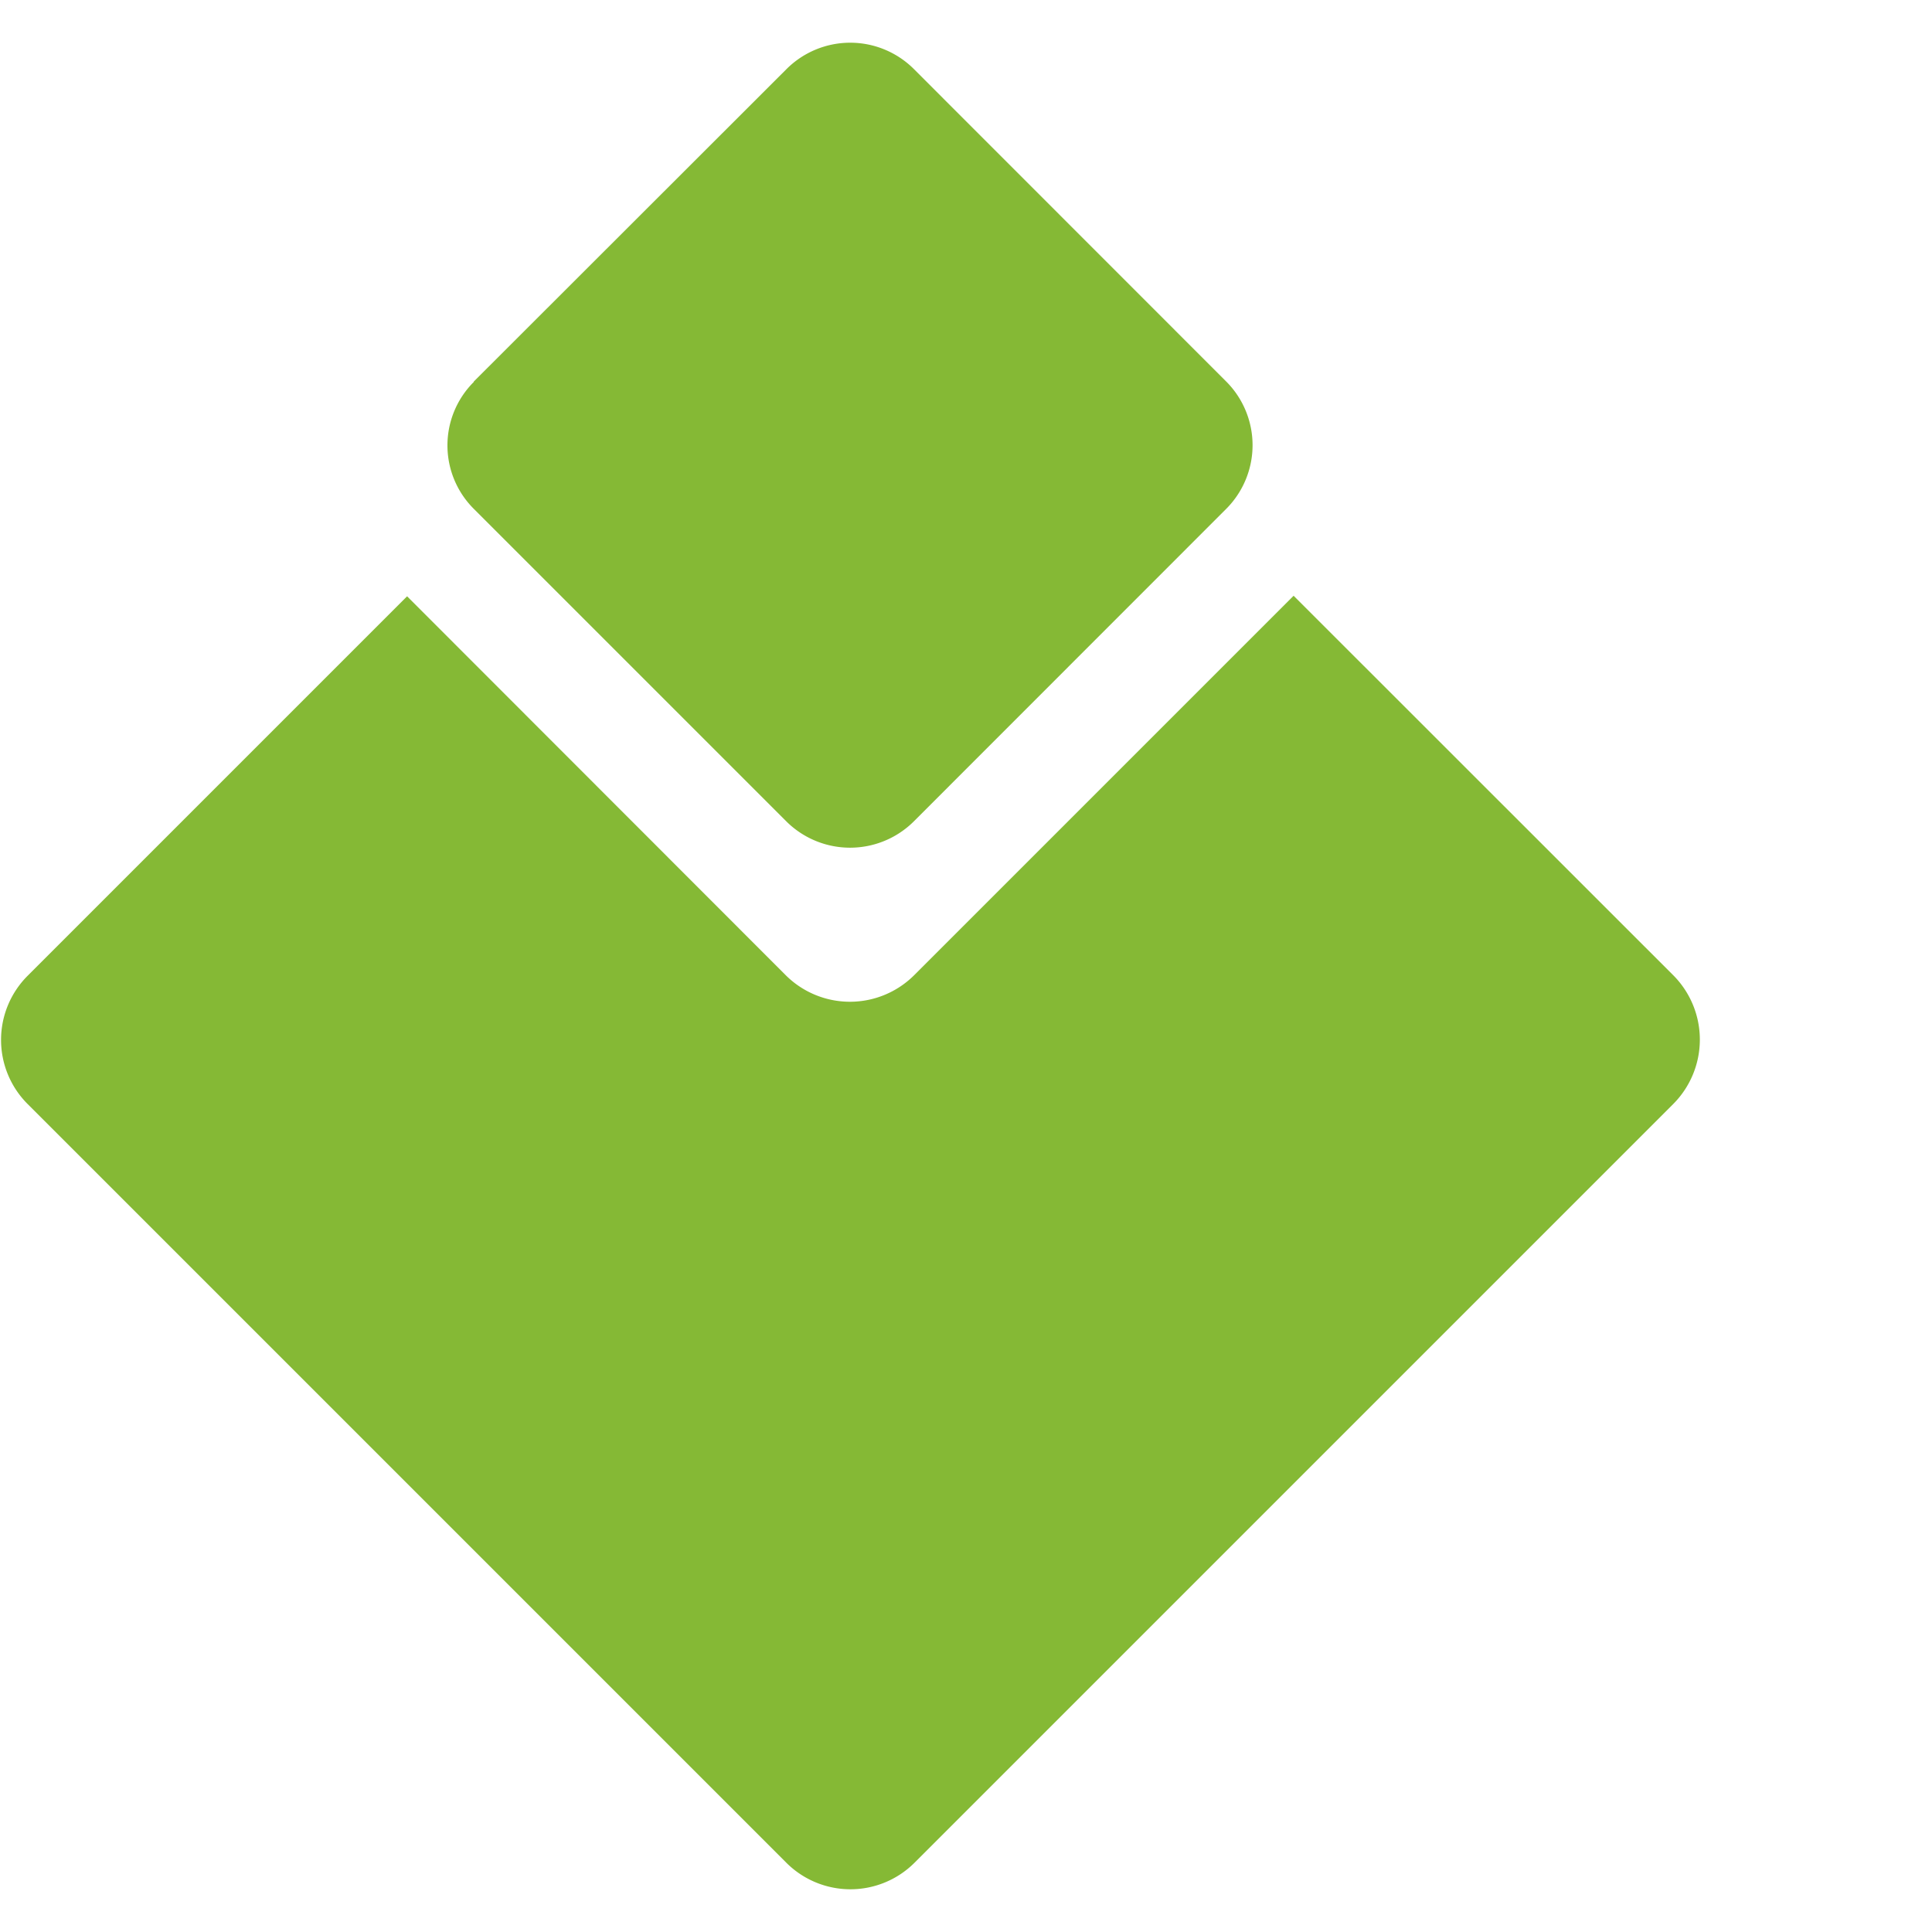
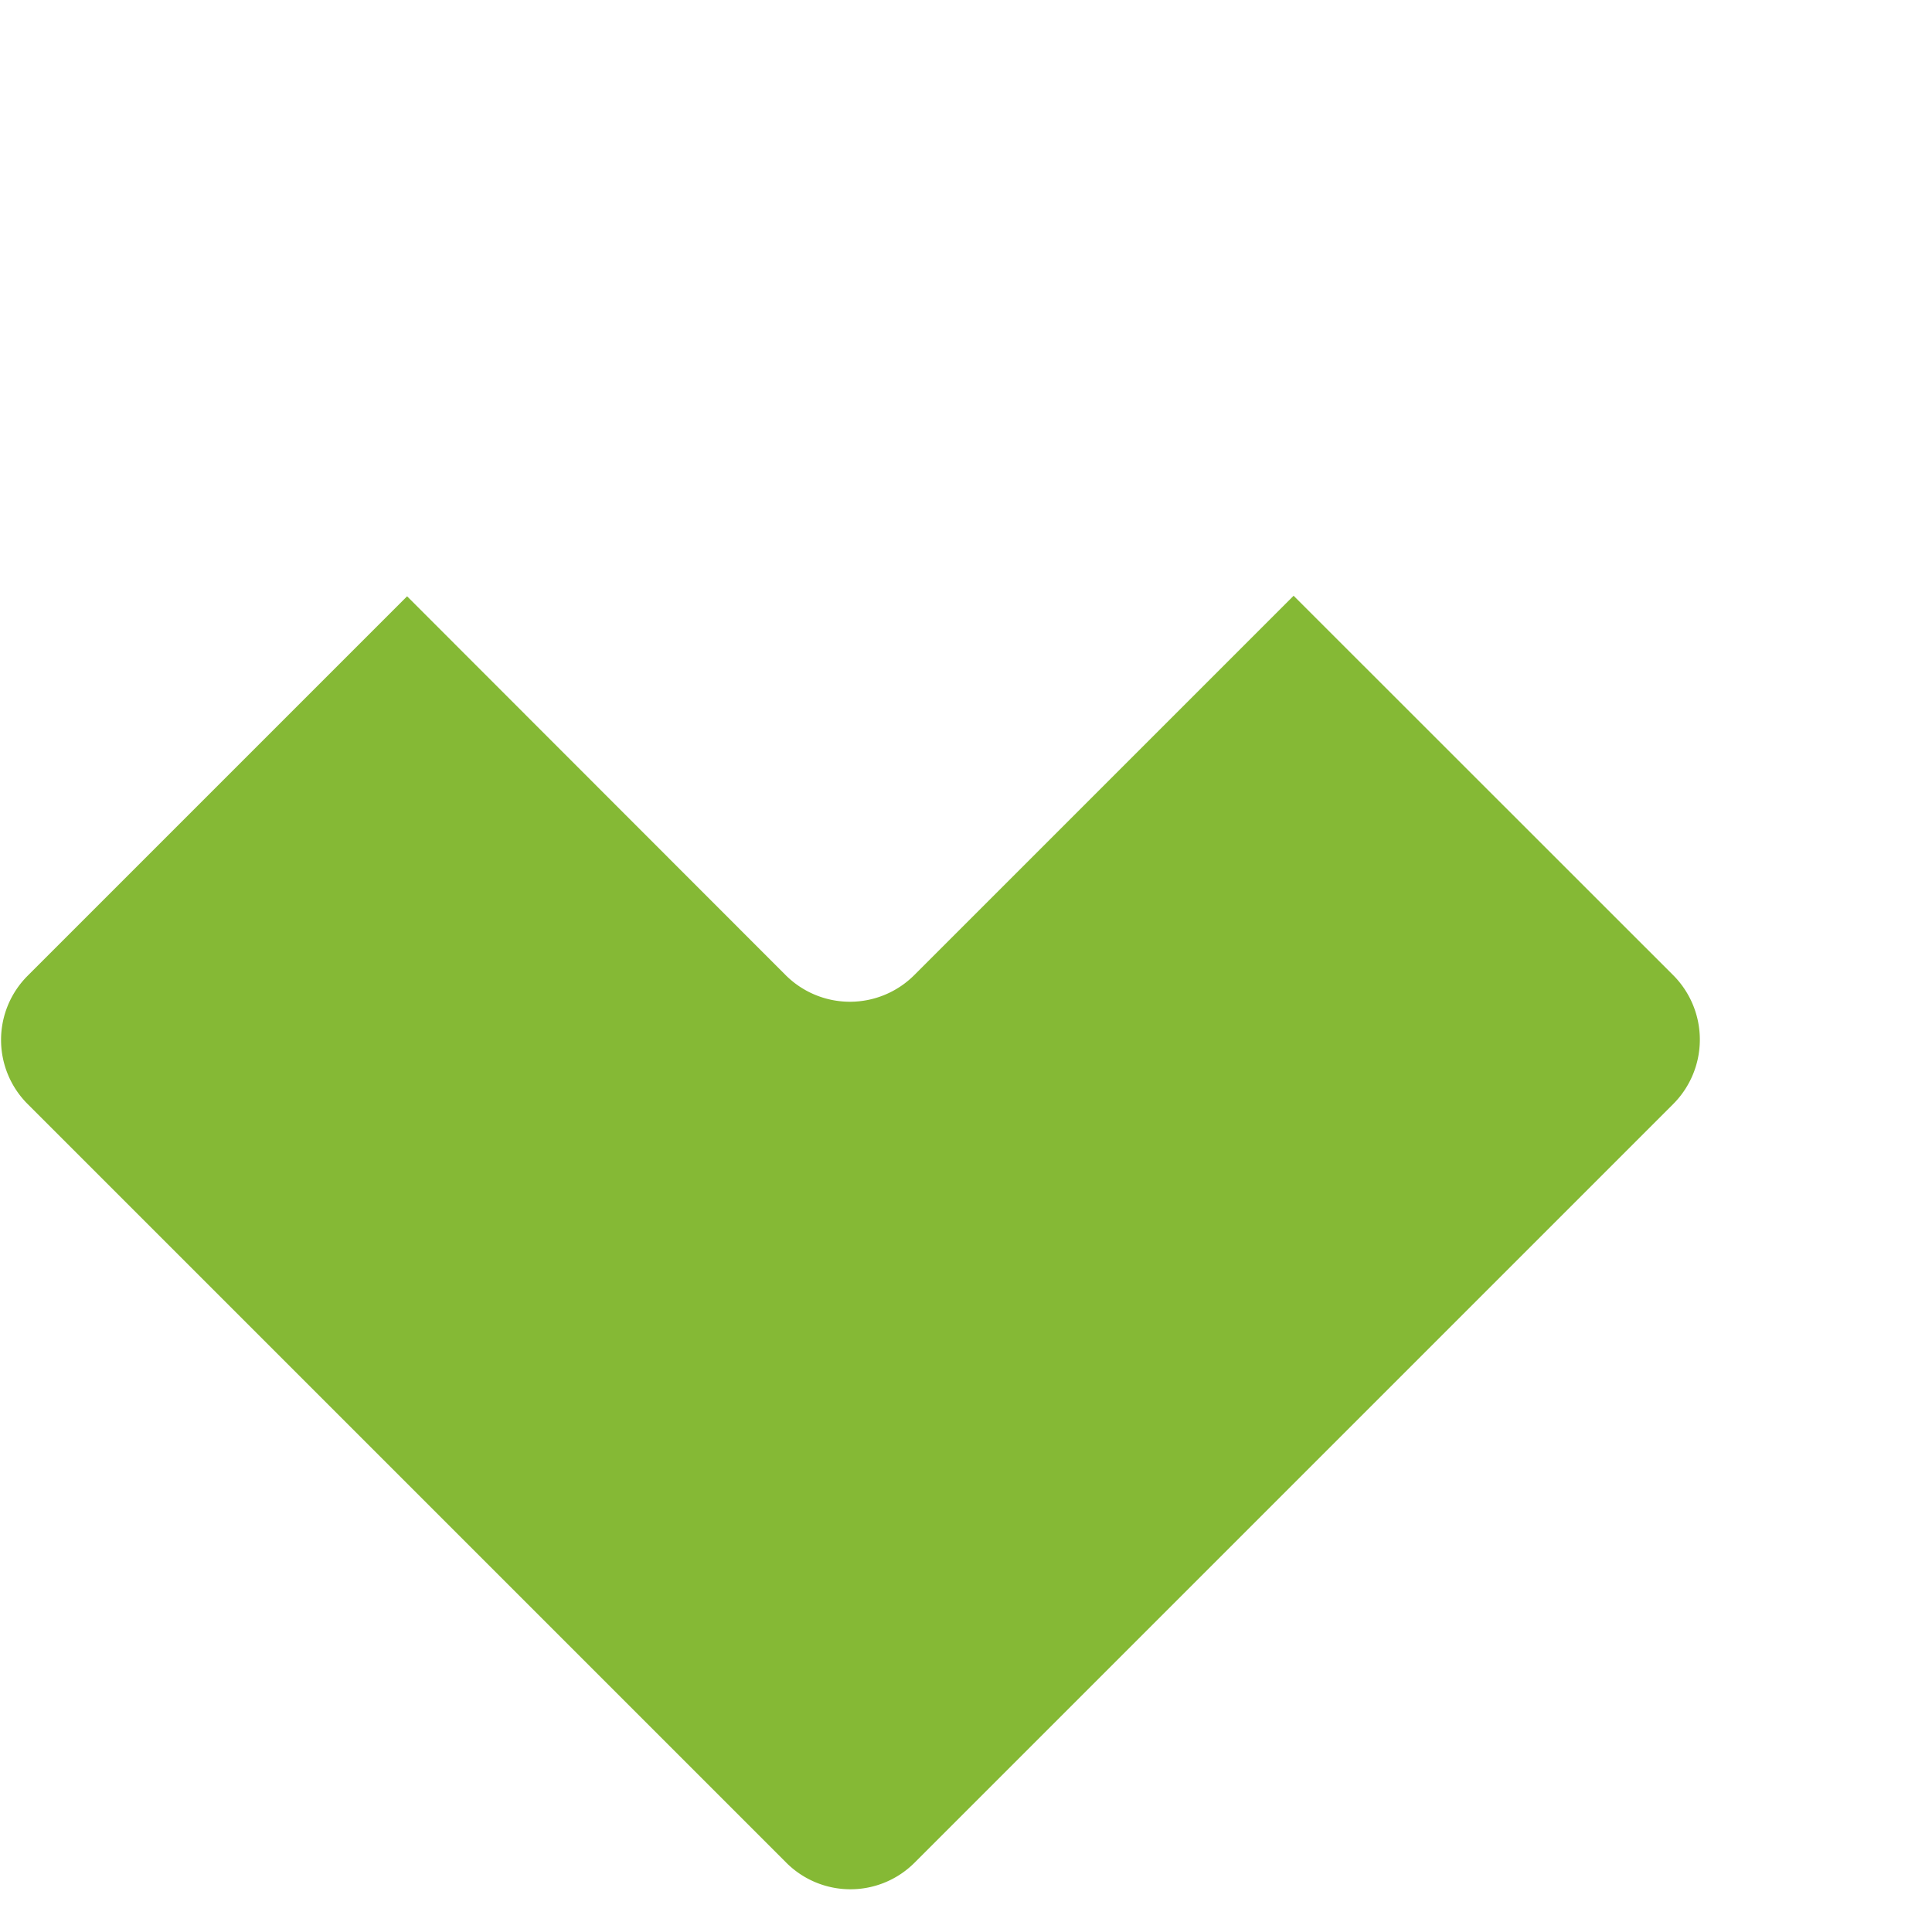
<svg xmlns="http://www.w3.org/2000/svg" viewBox="0 0 140 140" data-name="Layer 1" id="Layer_1">
  <defs fill="#000000">
    <style>.cls-1{fill:#85b935;}</style>
  </defs>
  <title>cornerstone</title>
  <path fill="#000000" d="M121.25,80l-55,55A6.57,6.57,0,0,1,57,135h0l-55-55a6.57,6.57,0,0,1,0-9.29h0l27.5-27.5,0,0L56.94,70.67a6.59,6.59,0,0,0,9.3,0l27.5-27.5,27.51,27.5A6.61,6.61,0,0,1,121.25,80Z" class="cls-1" />
-   <path fill="#000000" d="M34.33,27.65,57,5a6.53,6.53,0,0,1,9.22,0L88.86,27.65a6.53,6.53,0,0,1,0,9.22L66.21,59.53a6.55,6.55,0,0,1-9.22,0L34.33,36.87a6.49,6.49,0,0,1,0-9.19Z" class="cls-1" />
</svg>